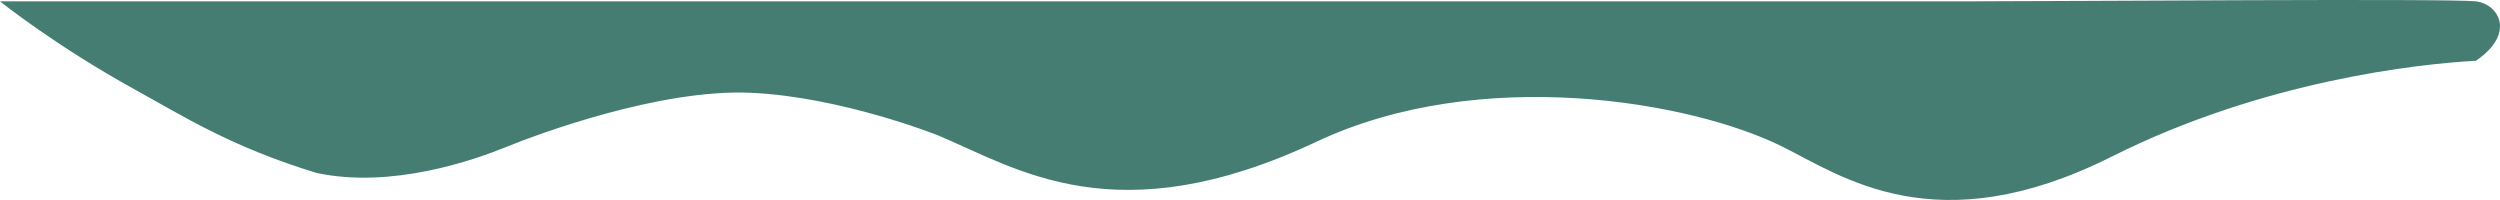
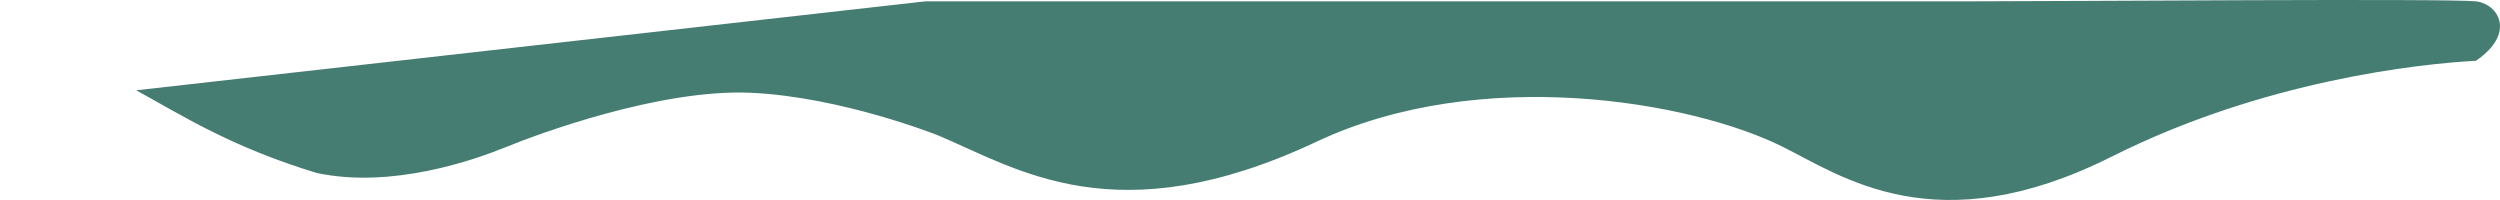
<svg xmlns="http://www.w3.org/2000/svg" width="3888" height="311" viewBox="0 0 3888 311" fill="none">
-   <path d="M2047.49 220.354C1735.83 367.044 1582.1 262.247 1458.89 210.552C1458.89 210.552 1309.13 150.678 1167.71 144.292C1026.3 137.905 835.956 208.652 787.028 228.637C738.1 248.622 609.215 294.068 492.265 268.934C359.801 228.637 284.804 180.512 211.823 140.409C86.762 71.689 -5.28046e-05 2.117 -5.28046e-05 2.117L1438.91 2.117L2094.96 2.117L3049.06 2.117C3210.17 2.117 3807.59 -2.646 3850.54 2.117C3884.91 5.928 3913.99 51.064 3850.54 94.532C3761.64 99.296 3519.99 125.206 3283.89 243.665C3010.68 380.735 2863.99 273.567 2771.34 227.716C2629.65 157.597 2302.13 100.5 2047.49 220.354Z" fill="#457D72" />
+   <path d="M2047.49 220.354C1735.83 367.044 1582.1 262.247 1458.89 210.552C1458.89 210.552 1309.13 150.678 1167.71 144.292C1026.3 137.905 835.956 208.652 787.028 228.637C738.1 248.622 609.215 294.068 492.265 268.934C359.801 228.637 284.804 180.512 211.823 140.409L1438.91 2.117L2094.96 2.117L3049.06 2.117C3210.17 2.117 3807.59 -2.646 3850.54 2.117C3884.91 5.928 3913.99 51.064 3850.54 94.532C3761.64 99.296 3519.99 125.206 3283.89 243.665C3010.68 380.735 2863.99 273.567 2771.34 227.716C2629.65 157.597 2302.13 100.5 2047.49 220.354Z" fill="#457D72" />
</svg>